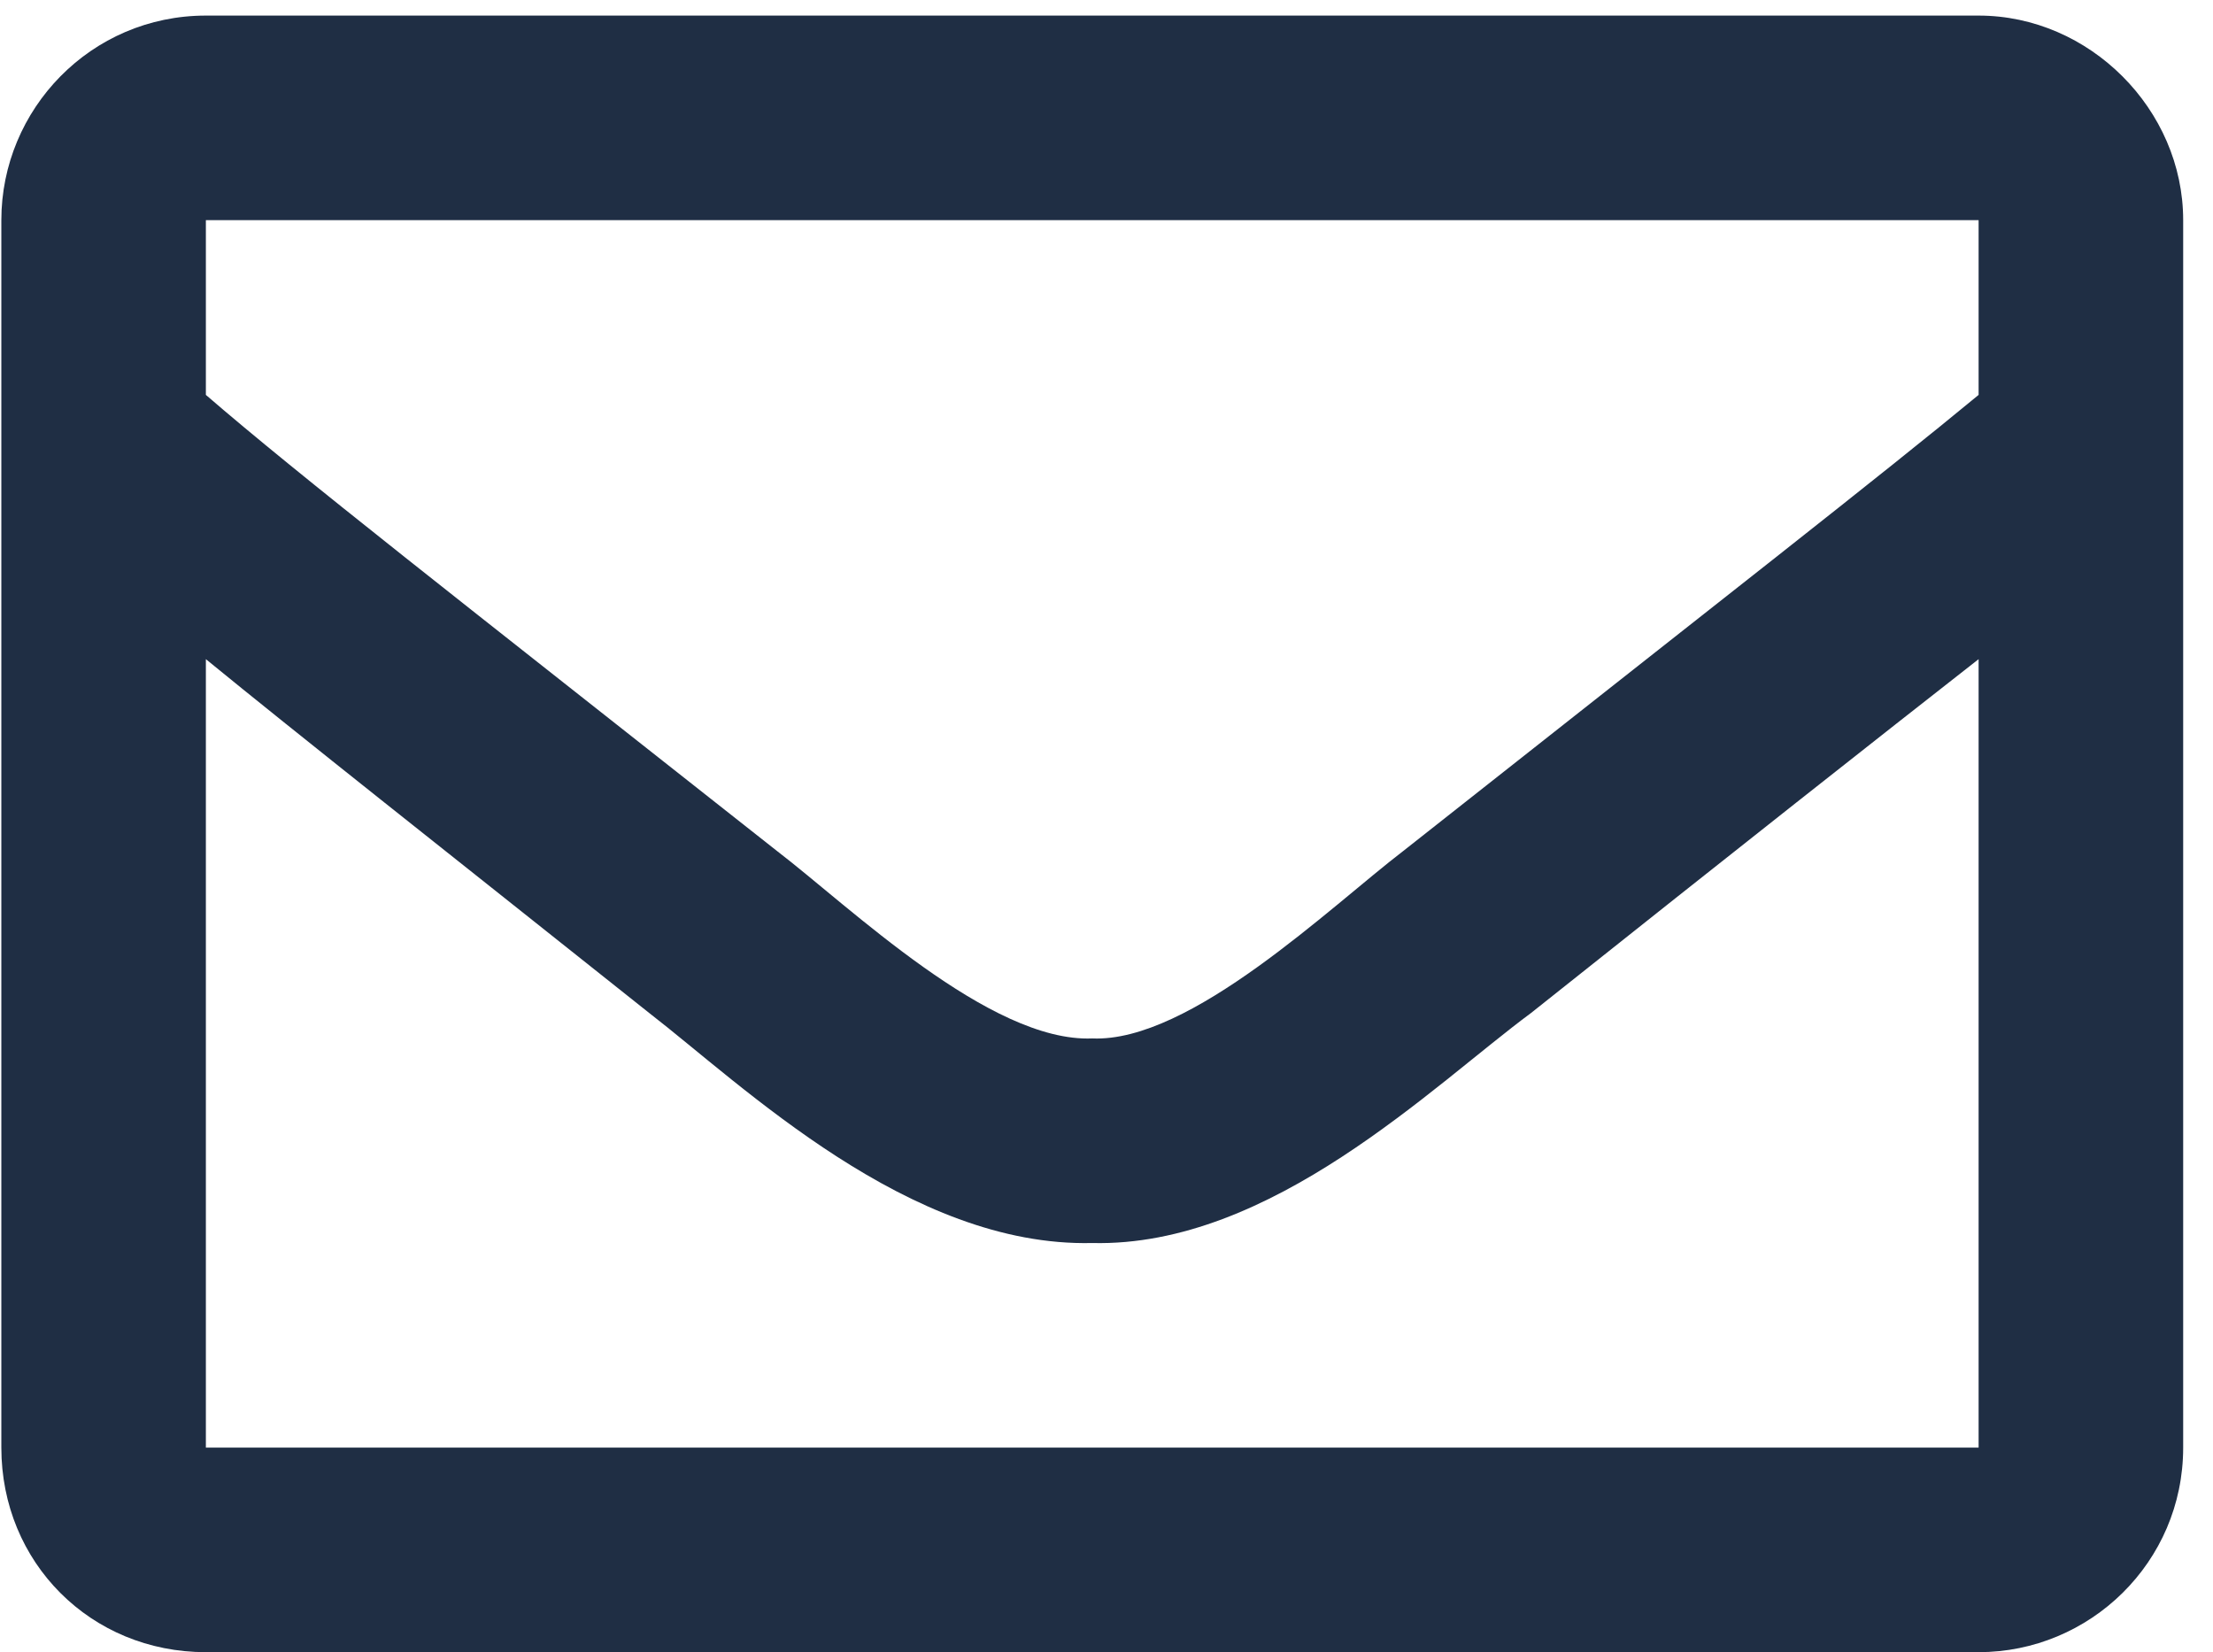
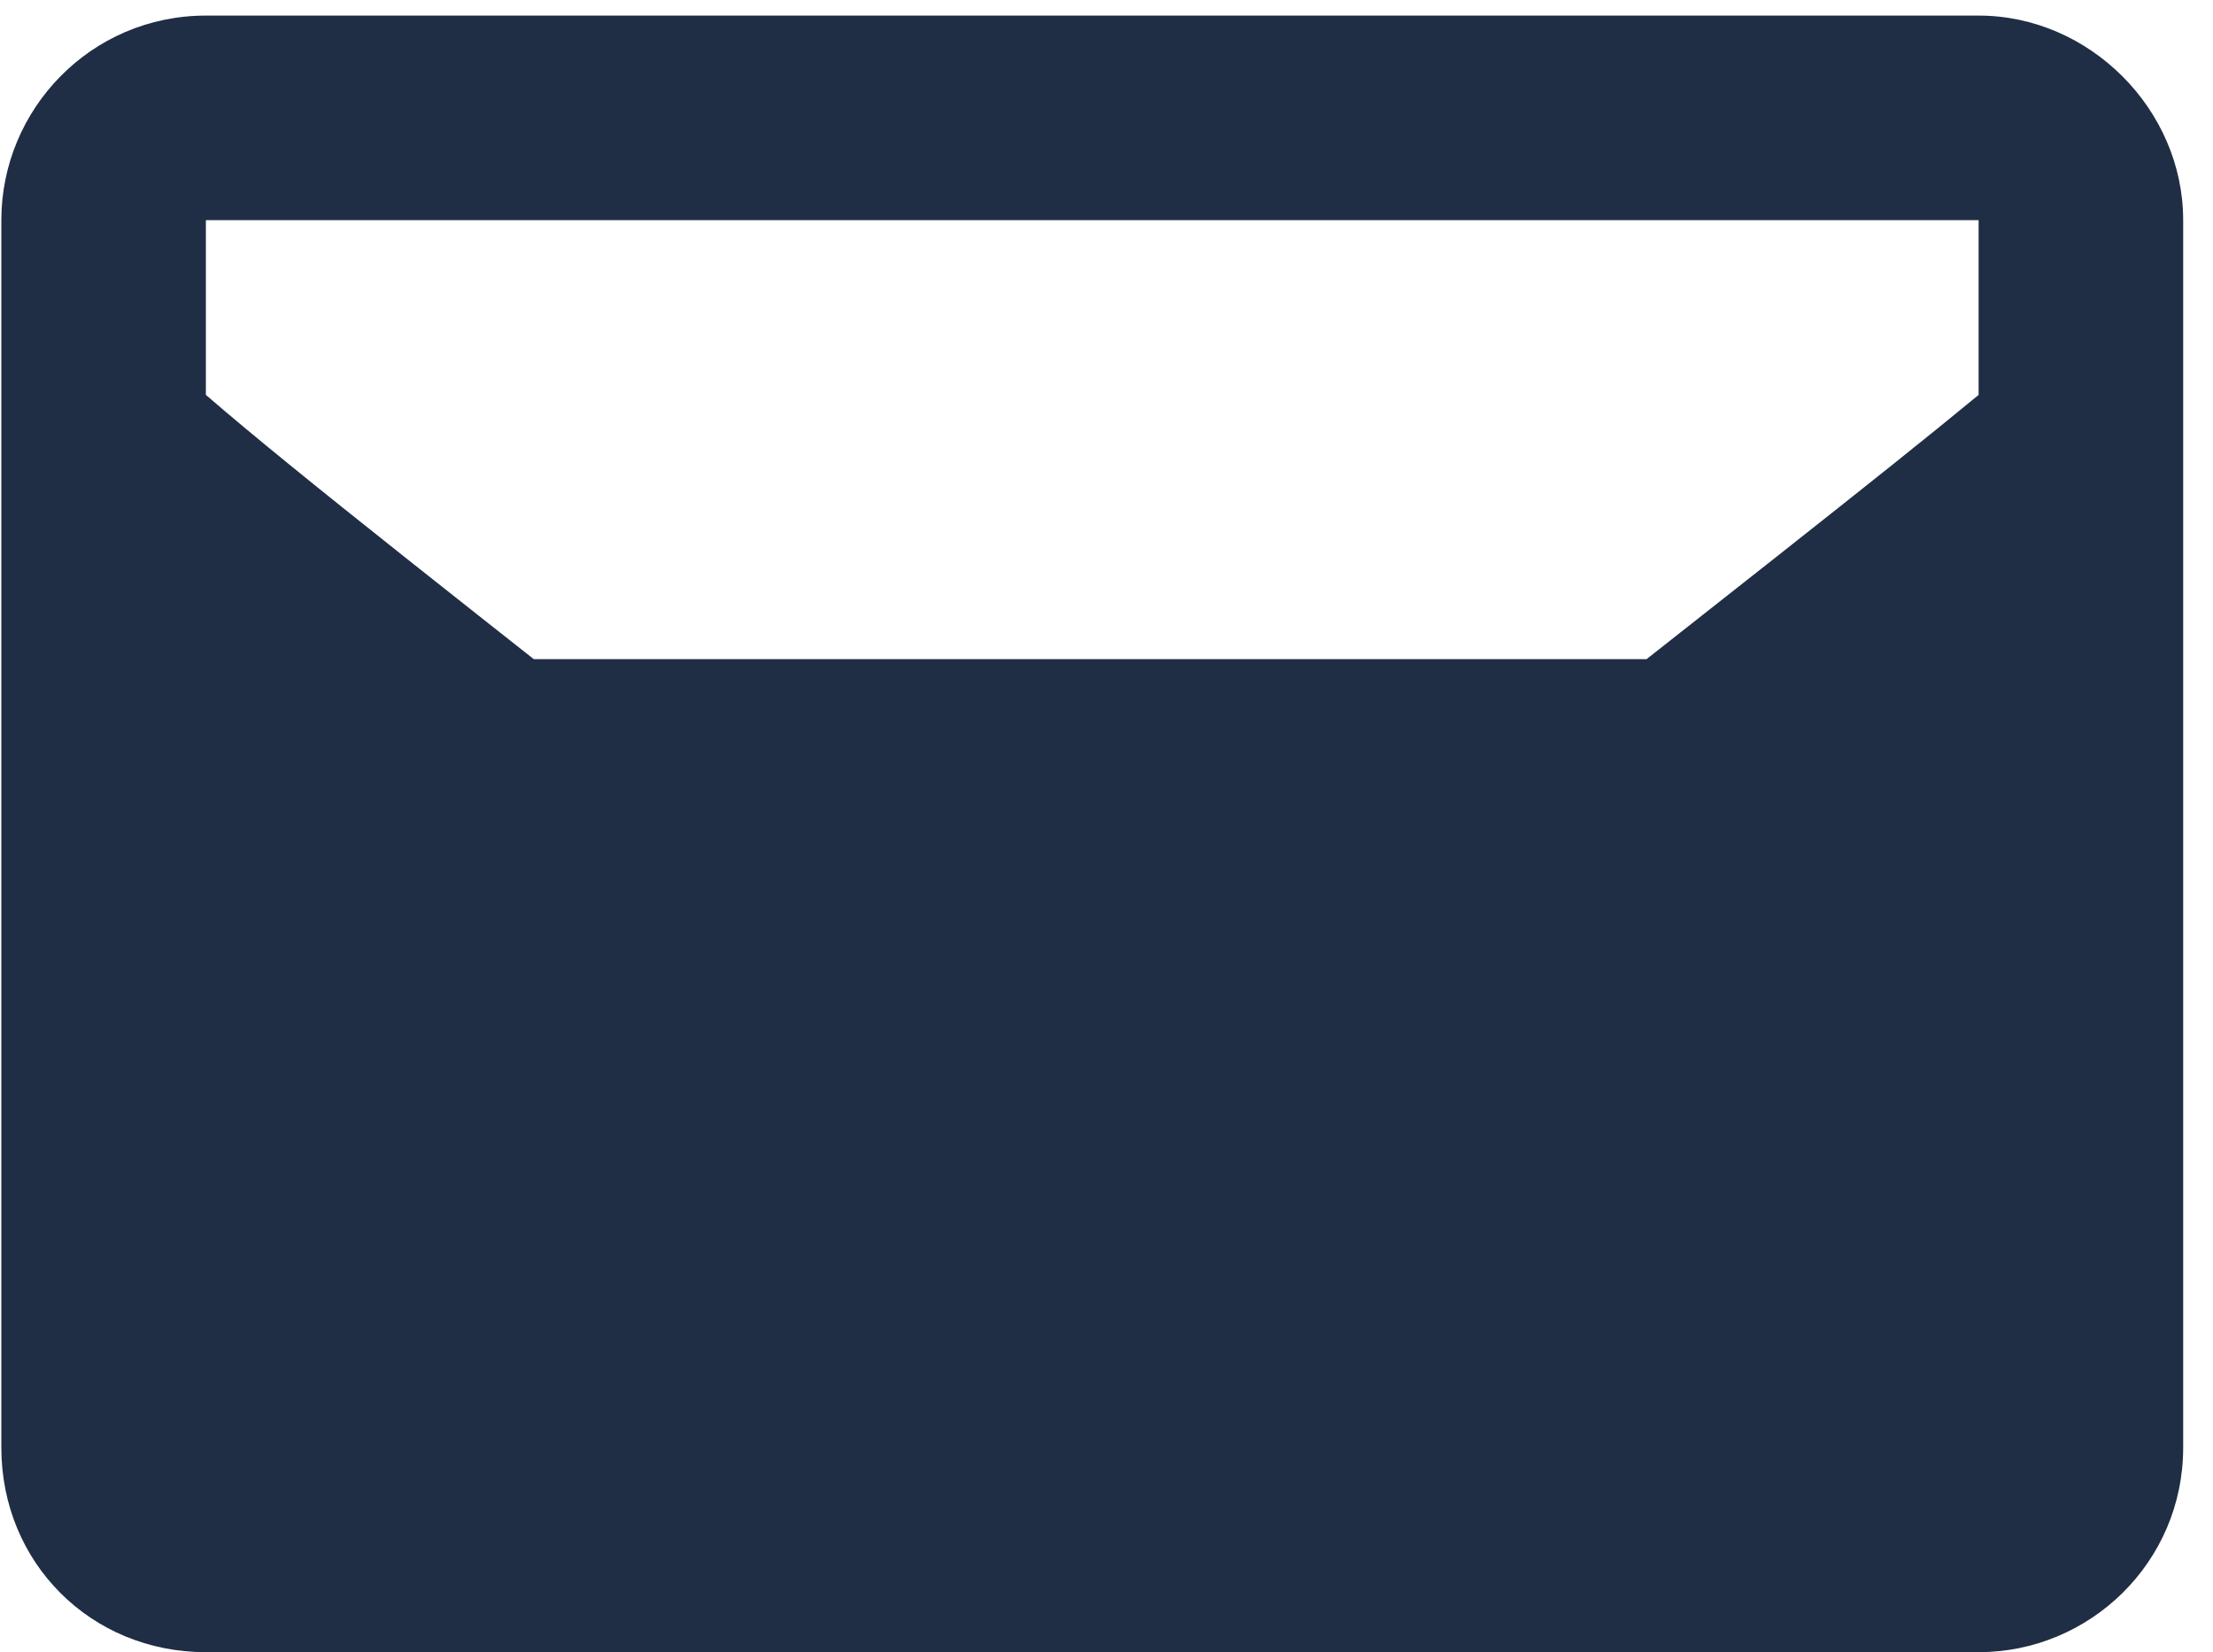
<svg xmlns="http://www.w3.org/2000/svg" width="71" height="53" viewBox="0 0 71 53" fill="none">
-   <path d="M63.48 0.5H6.605C2.914 0.5 0.043 3.508 0.043 7.062V46.438C0.043 50.129 2.914 53 6.605 53H63.48C67.035 53 70.043 50.129 70.043 46.438V7.062C70.043 3.508 67.035 0.5 63.48 0.5ZM63.48 7.062V12.668C60.336 15.266 55.414 19.094 45.023 27.297C42.699 29.074 38.188 33.449 35.043 33.312C31.762 33.449 27.25 29.074 24.926 27.297C14.535 19.094 9.613 15.266 6.605 12.668V7.062H63.48ZM6.605 46.438V21.145C9.613 23.605 14.125 27.16 20.824 32.492C23.832 34.816 29.164 40.012 35.043 39.875C40.785 40.012 45.98 34.816 49.125 32.492C55.824 27.16 60.336 23.605 63.48 21.145V46.438H6.605Z" fill="#1F2E44" />
+   <path d="M63.48 0.5H6.605C2.914 0.5 0.043 3.508 0.043 7.062V46.438C0.043 50.129 2.914 53 6.605 53H63.48C67.035 53 70.043 50.129 70.043 46.438V7.062C70.043 3.508 67.035 0.5 63.48 0.5ZM63.48 7.062V12.668C60.336 15.266 55.414 19.094 45.023 27.297C42.699 29.074 38.188 33.449 35.043 33.312C31.762 33.449 27.25 29.074 24.926 27.297C14.535 19.094 9.613 15.266 6.605 12.668V7.062H63.48ZM6.605 46.438V21.145C9.613 23.605 14.125 27.16 20.824 32.492C23.832 34.816 29.164 40.012 35.043 39.875C40.785 40.012 45.98 34.816 49.125 32.492C55.824 27.16 60.336 23.605 63.48 21.145H6.605Z" fill="#1F2E44" />
</svg>